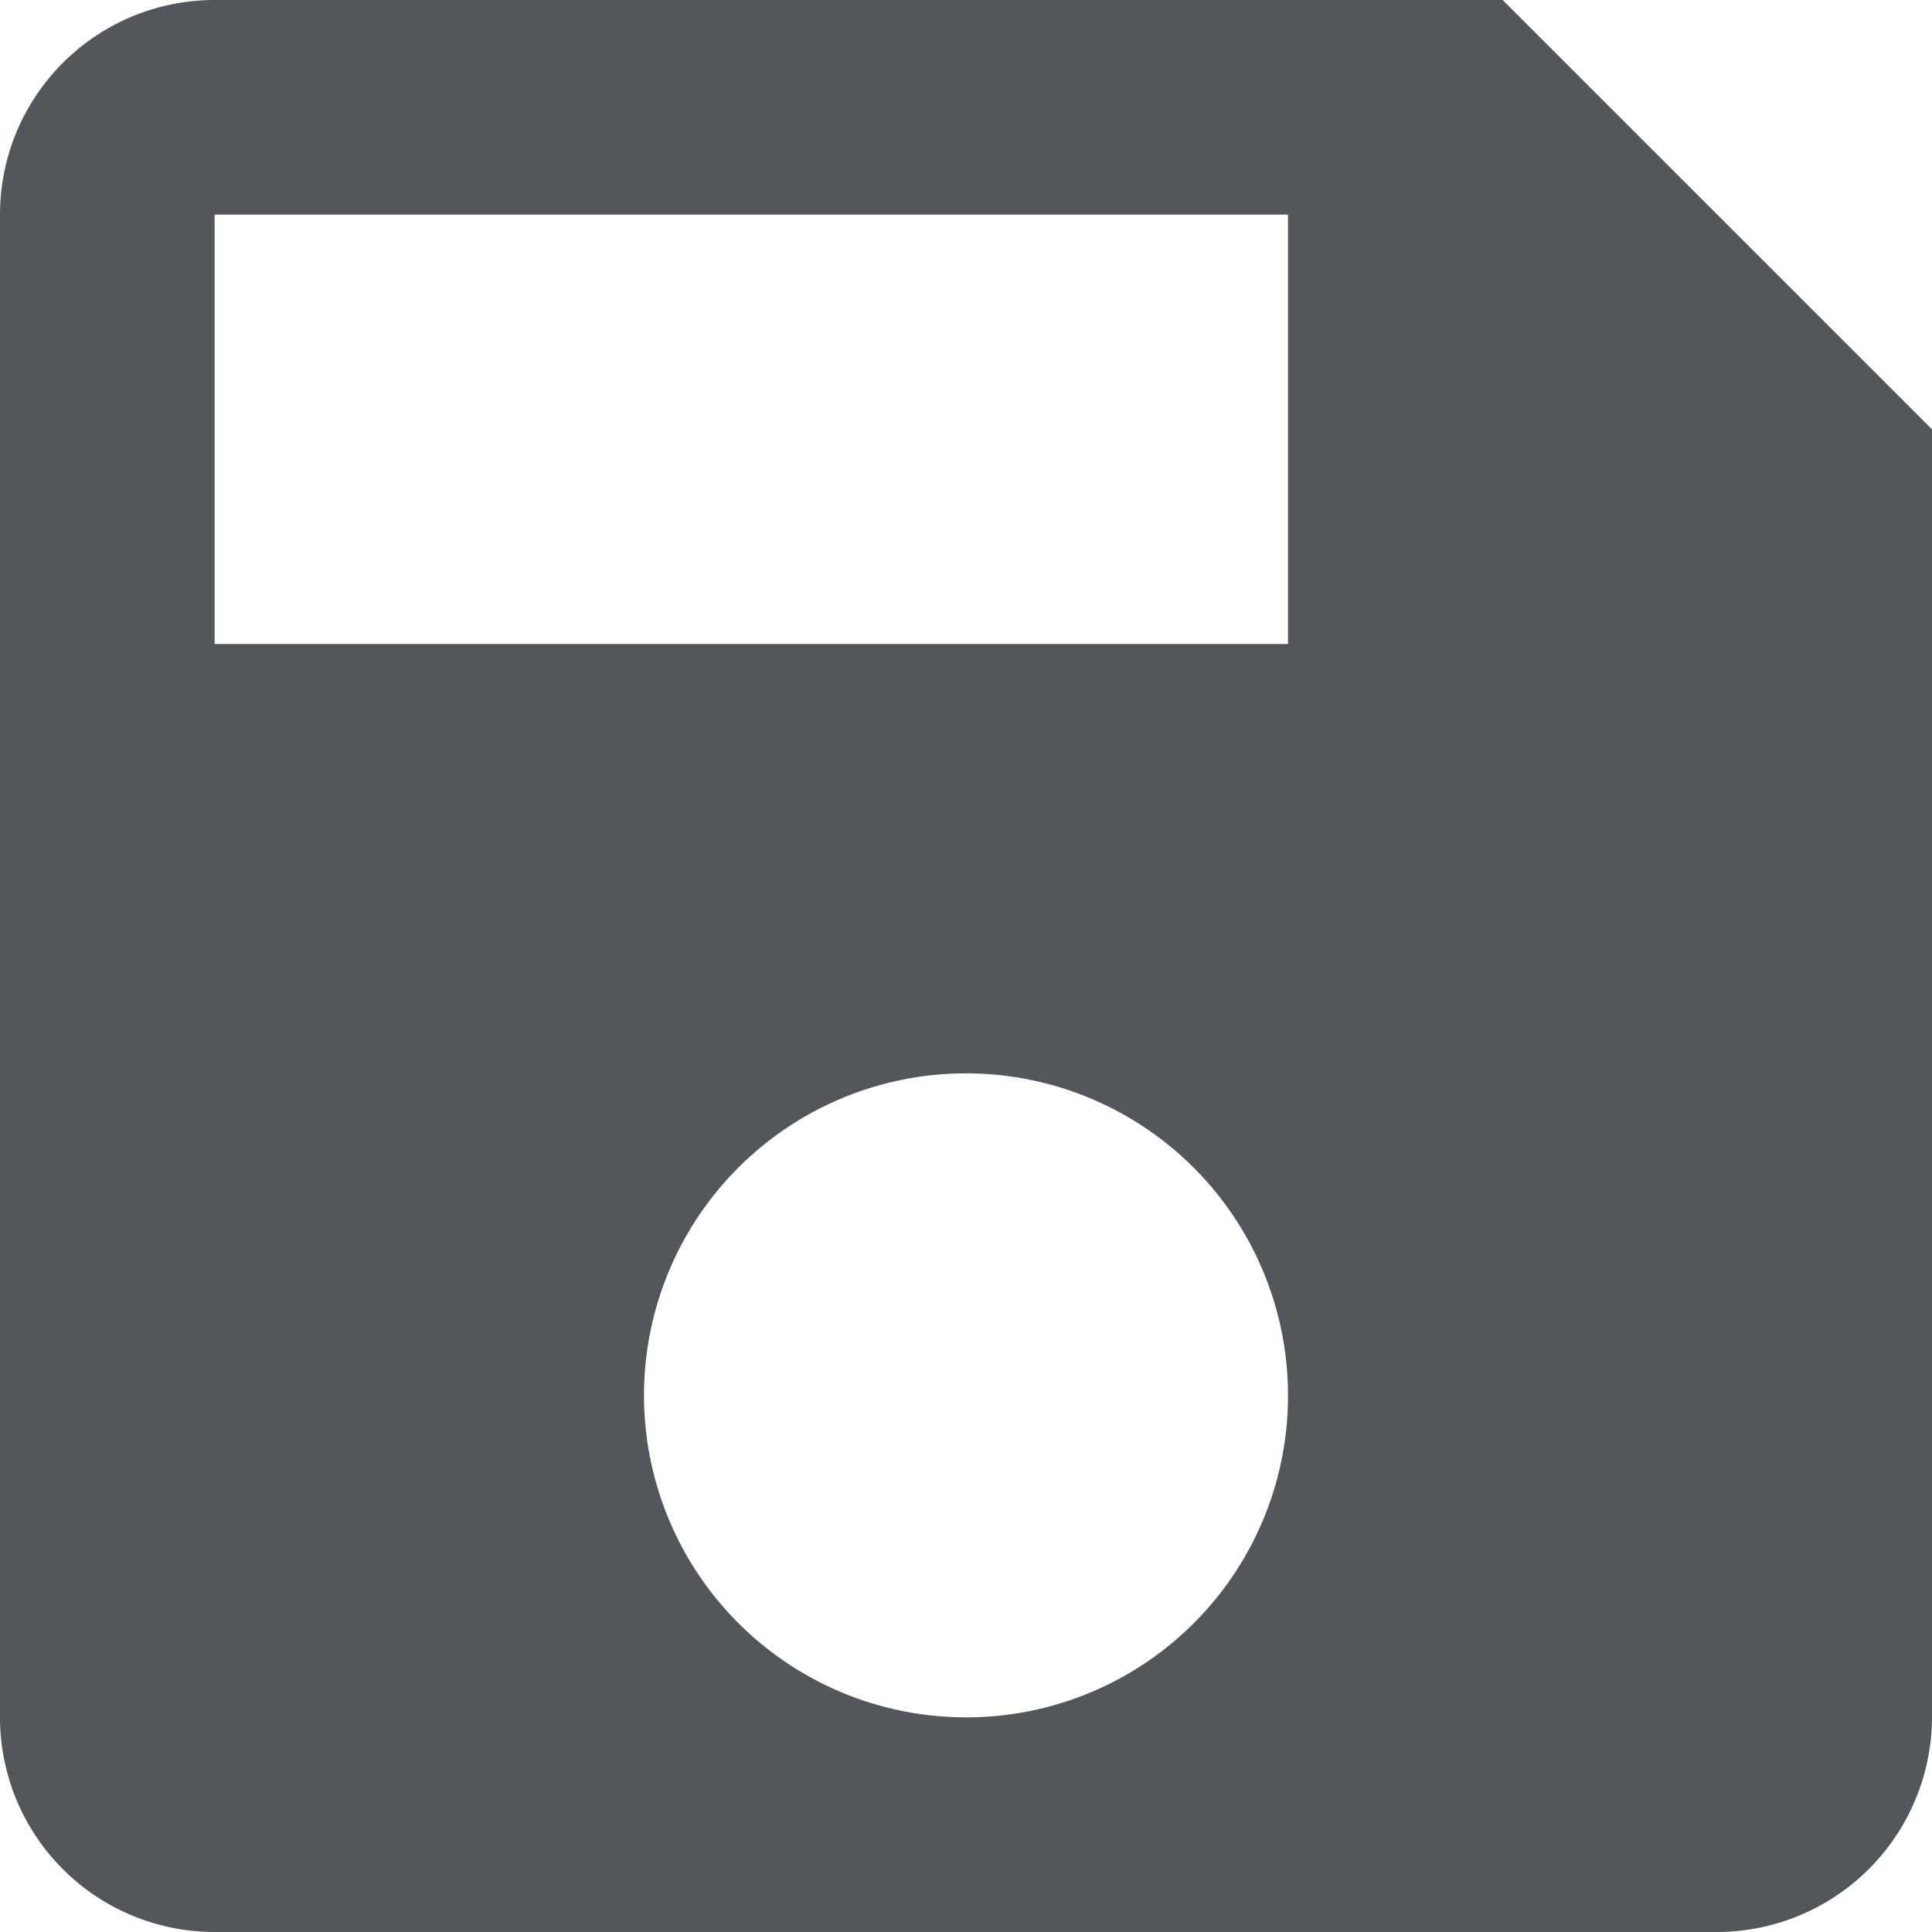
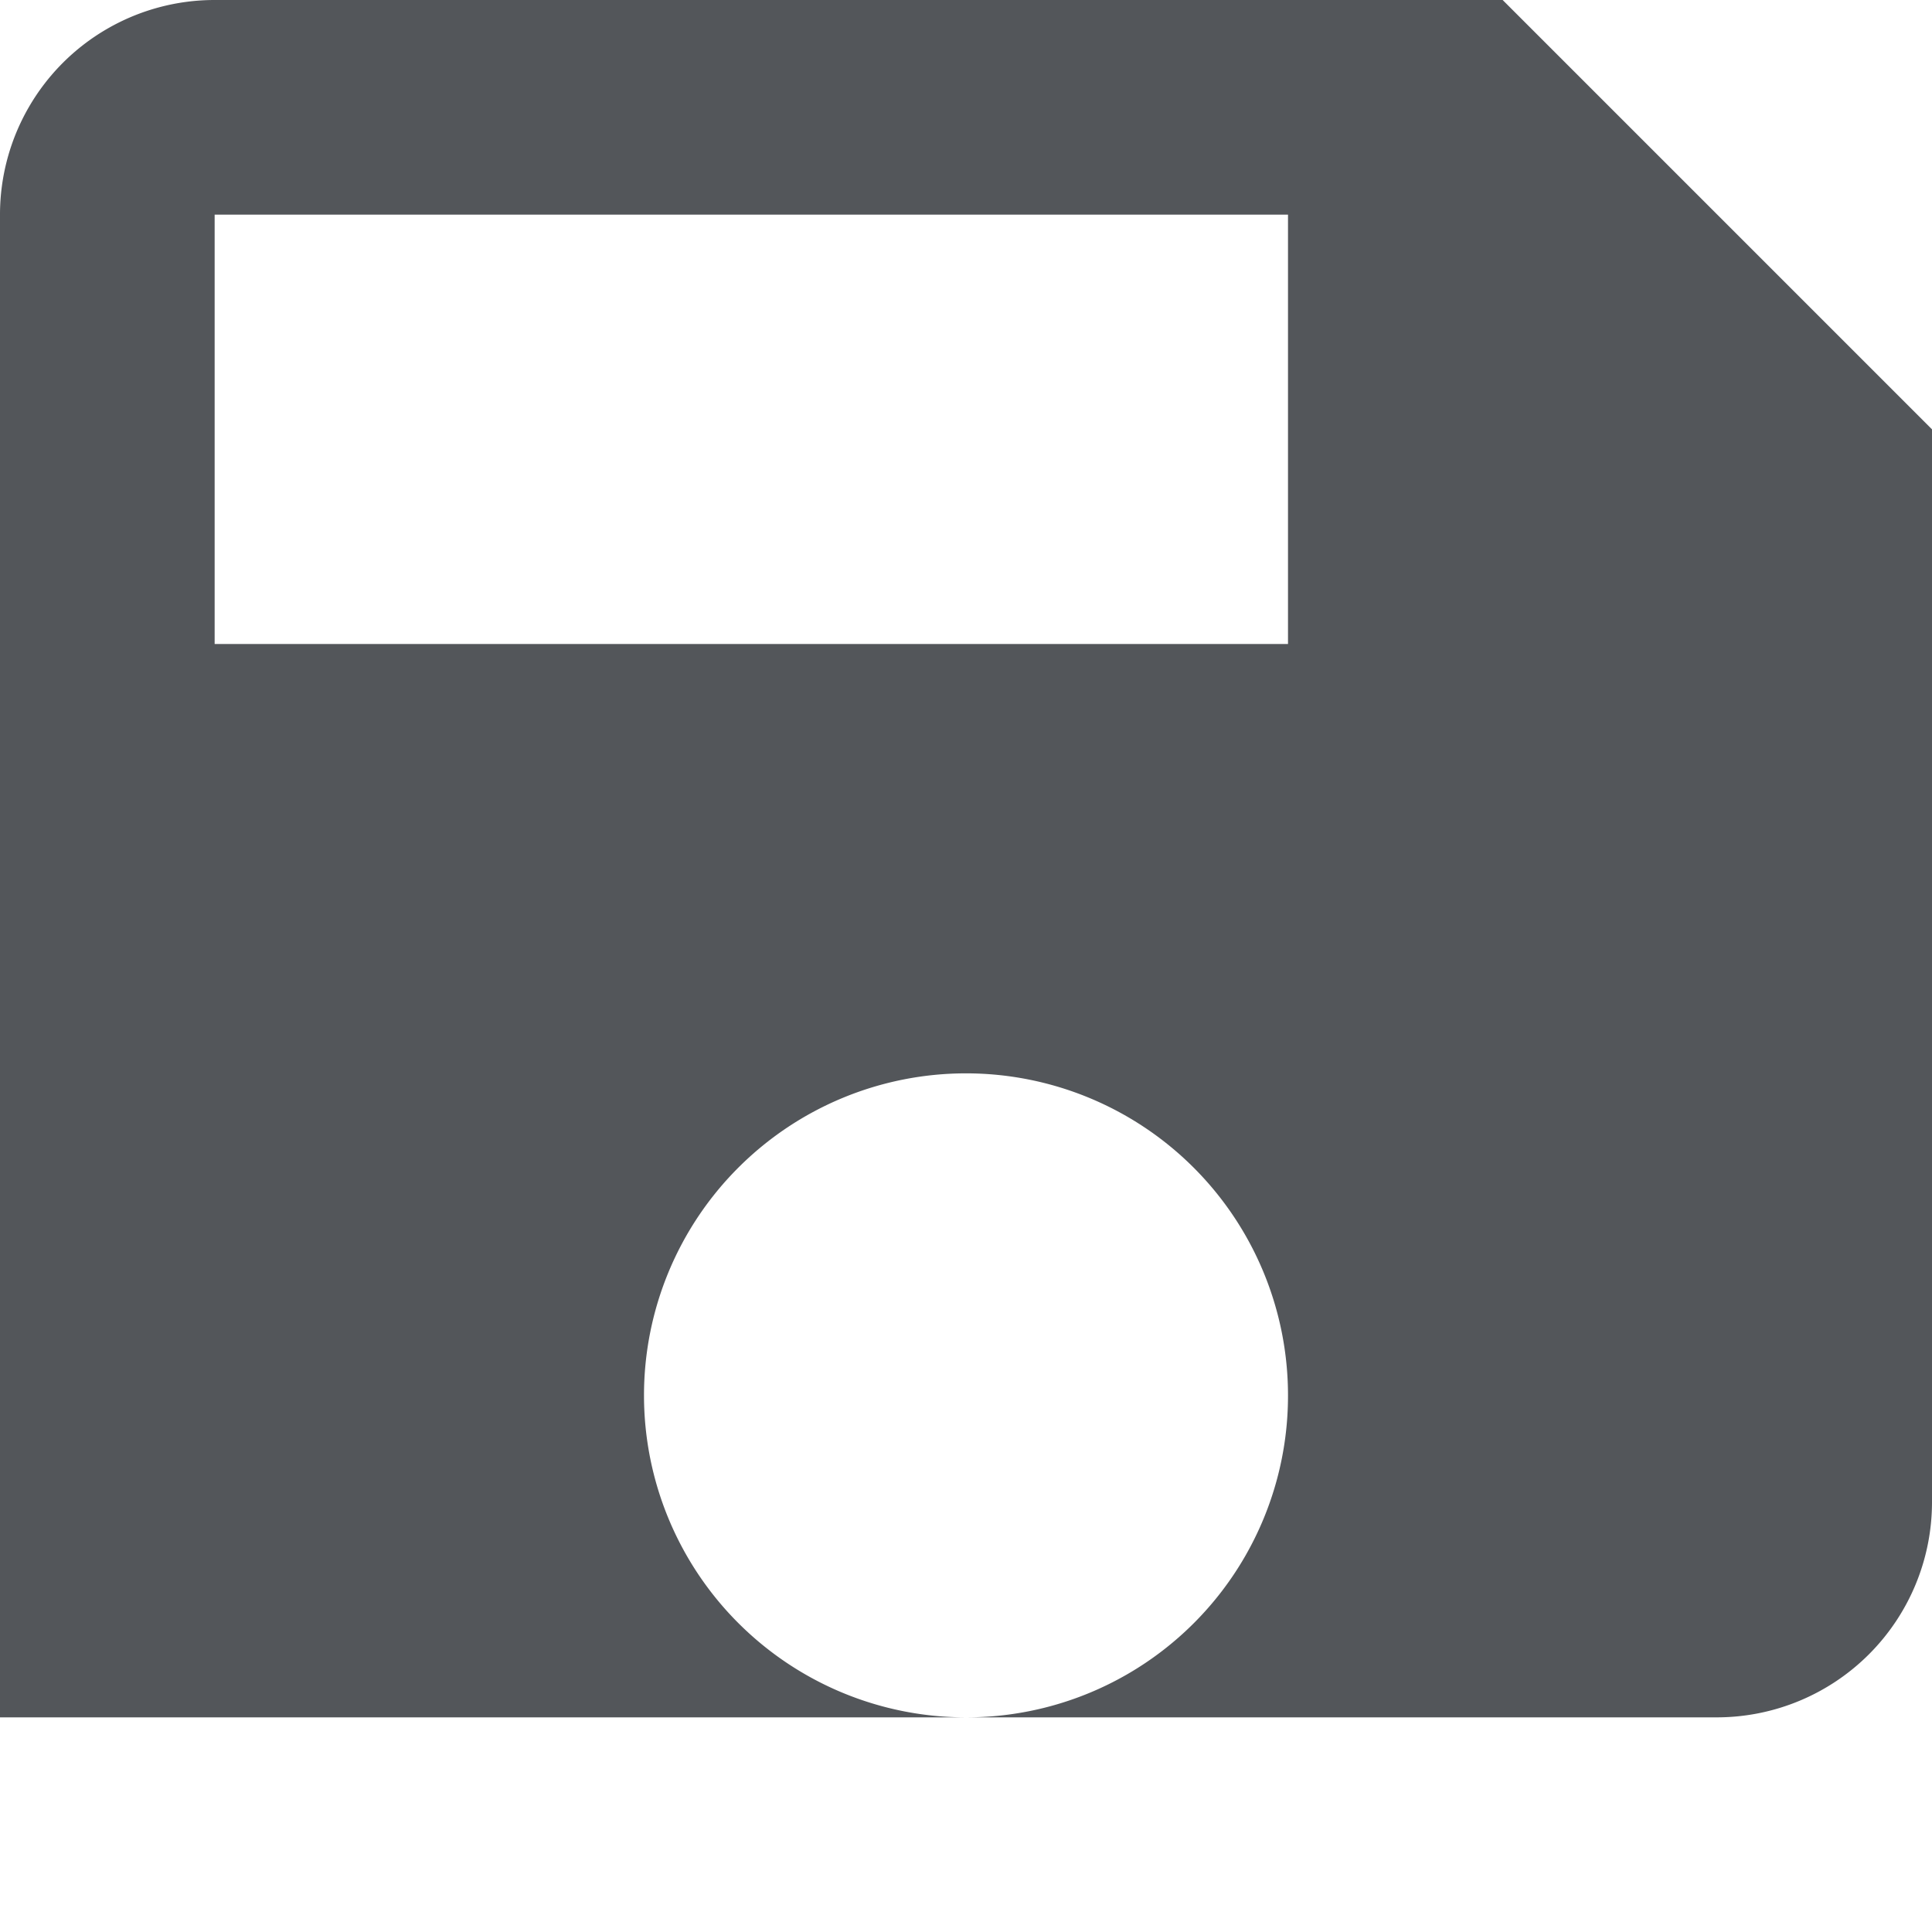
<svg xmlns="http://www.w3.org/2000/svg" width="30.18" height="30.18" viewBox="0 0 30.18 30.18">
  <defs>
    <style>.a{fill:#53565a;}</style>
  </defs>
-   <path class="a" d="M27.973,4.5H7.853A3.352,3.352,0,0,0,4.5,7.853V31.327A3.352,3.352,0,0,0,7.853,34.68H31.327a3.363,3.363,0,0,0,3.353-3.353V11.207ZM19.59,31.327a5.03,5.03,0,1,1,5.03-5.03A5.023,5.023,0,0,1,19.59,31.327ZM24.62,14.56H7.853V7.853H24.62Z" transform="translate(-4.5 -4.5)" />
+   <path class="a" d="M27.973,4.5H7.853A3.352,3.352,0,0,0,4.5,7.853V31.327H31.327a3.363,3.363,0,0,0,3.353-3.353V11.207ZM19.59,31.327a5.03,5.03,0,1,1,5.03-5.03A5.023,5.023,0,0,1,19.59,31.327ZM24.62,14.56H7.853V7.853H24.62Z" transform="translate(-4.5 -4.5)" />
</svg>